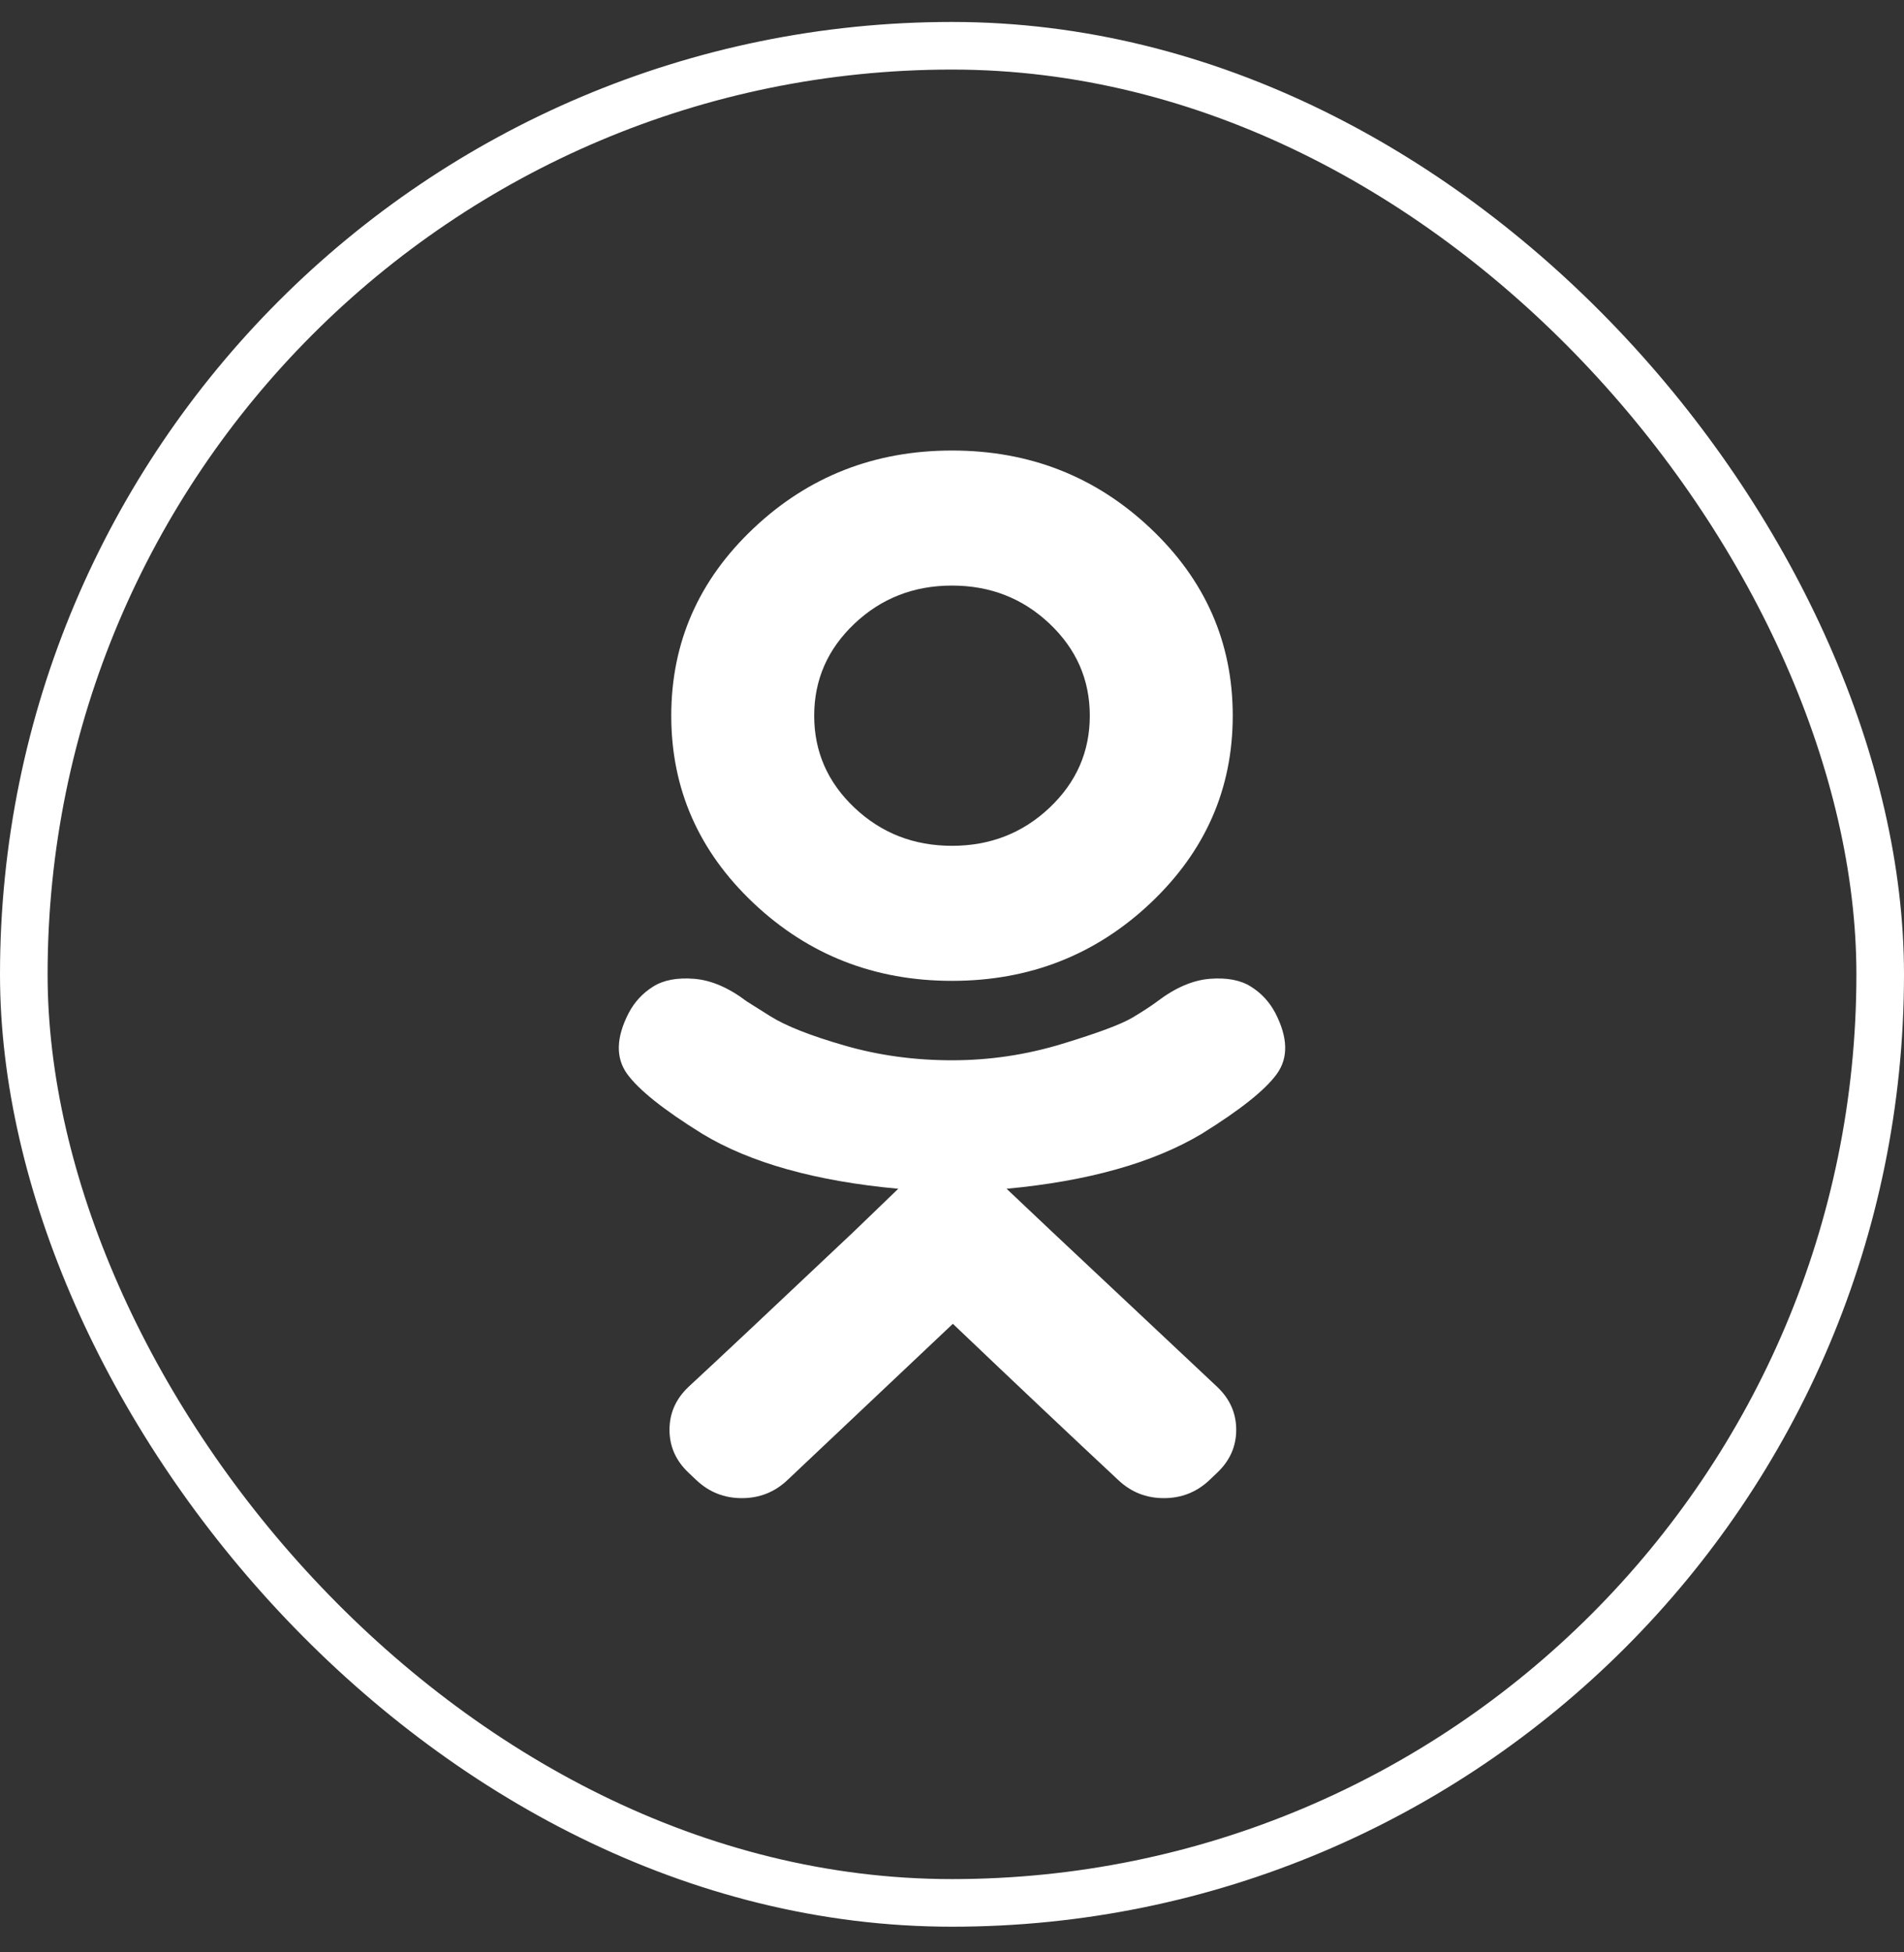
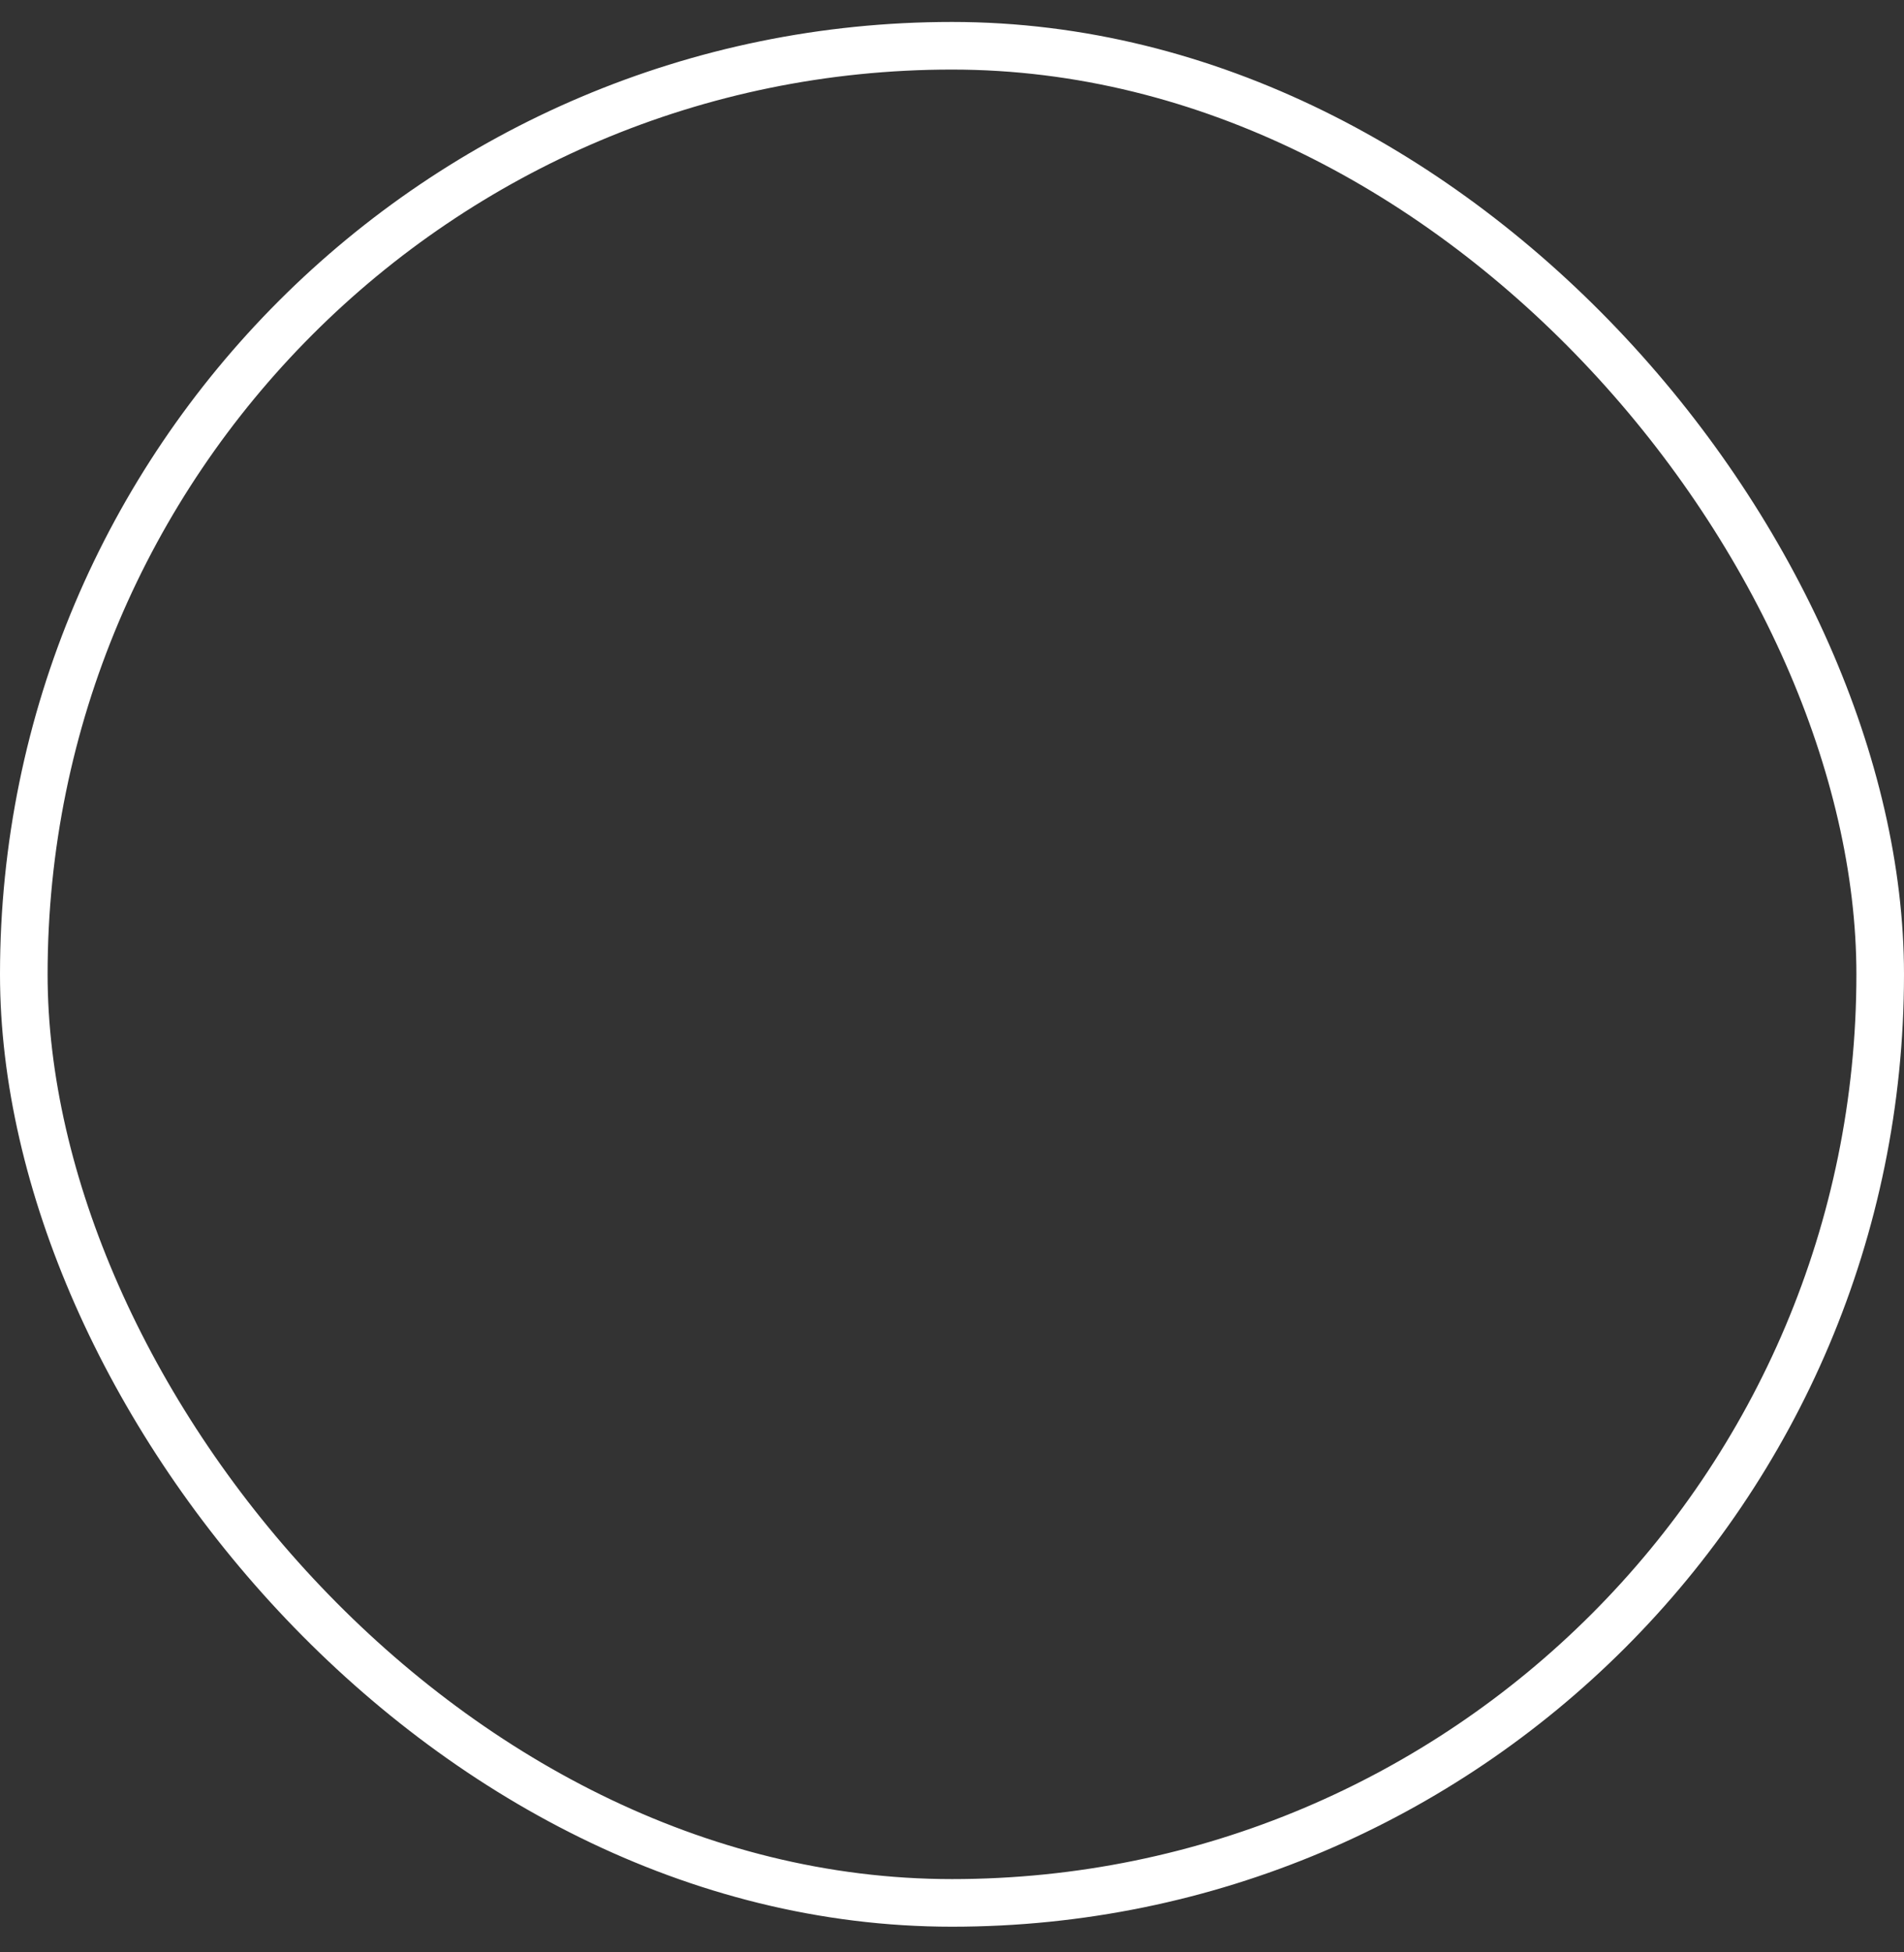
<svg xmlns="http://www.w3.org/2000/svg" width="40" height="41" viewBox="0 0 40 41" fill="none">
  <rect x="0" y="0" width="40" height="41" fill="#333333" stroke="none" />
  <rect x="0.5" y="0.961" width="39" height="39" rx="19.5" stroke="white" />
-   <path d="M22.895 15.03C22.895 15.786 22.612 16.43 22.048 16.963C21.484 17.496 20.801 17.762 20 17.762C19.199 17.762 18.516 17.496 17.952 16.963C17.388 16.43 17.105 15.786 17.105 15.03C17.105 14.273 17.388 13.629 17.952 13.096C18.516 12.563 19.199 12.297 20 12.297C20.801 12.297 21.484 12.563 22.048 13.096C22.612 13.629 22.895 14.273 22.895 15.03ZM26.79 21.269C26.669 21.04 26.499 20.856 26.28 20.719C26.062 20.581 25.774 20.527 25.416 20.555C25.058 20.584 24.691 20.742 24.314 21.028C24.193 21.12 24.017 21.234 23.787 21.372C23.556 21.509 23.064 21.693 22.312 21.922C21.559 22.151 20.789 22.266 20 22.266C19.211 22.266 18.459 22.163 17.743 21.956C17.027 21.75 16.505 21.544 16.177 21.337L15.686 21.028C15.309 20.742 14.942 20.584 14.584 20.555C14.226 20.527 13.938 20.581 13.72 20.719C13.501 20.856 13.331 21.04 13.21 21.269C12.943 21.784 12.931 22.211 13.173 22.549C13.416 22.887 13.944 23.308 14.757 23.812C15.764 24.42 17.136 24.804 18.871 24.964L17.943 25.858C16.22 27.485 15.061 28.573 14.466 29.123C14.199 29.375 14.065 29.676 14.065 30.026C14.065 30.375 14.199 30.676 14.466 30.928L14.63 31.083C14.897 31.335 15.215 31.461 15.585 31.461C15.956 31.461 16.274 31.335 16.541 31.083L20.018 27.8C21.402 29.118 22.561 30.212 23.495 31.083C23.762 31.335 24.081 31.461 24.451 31.461C24.821 31.461 25.14 31.335 25.407 31.083L25.57 30.928C25.837 30.676 25.971 30.375 25.971 30.026C25.971 29.676 25.837 29.375 25.57 29.123L22.093 25.858L21.147 24.964C22.858 24.804 24.223 24.42 25.243 23.812C26.056 23.308 26.584 22.887 26.827 22.549C27.069 22.211 27.057 21.784 26.79 21.269ZM25.898 15.03C25.898 13.494 25.322 12.182 24.169 11.094C23.016 10.005 21.626 9.461 20 9.461C18.374 9.461 16.984 10.005 15.831 11.094C14.678 12.182 14.102 13.494 14.102 15.03C14.102 16.565 14.678 17.877 15.831 18.966C16.984 20.054 18.374 20.598 20 20.598C21.626 20.598 23.016 20.054 24.169 18.966C25.322 17.877 25.898 16.565 25.898 15.03Z" fill="white" />
</svg>